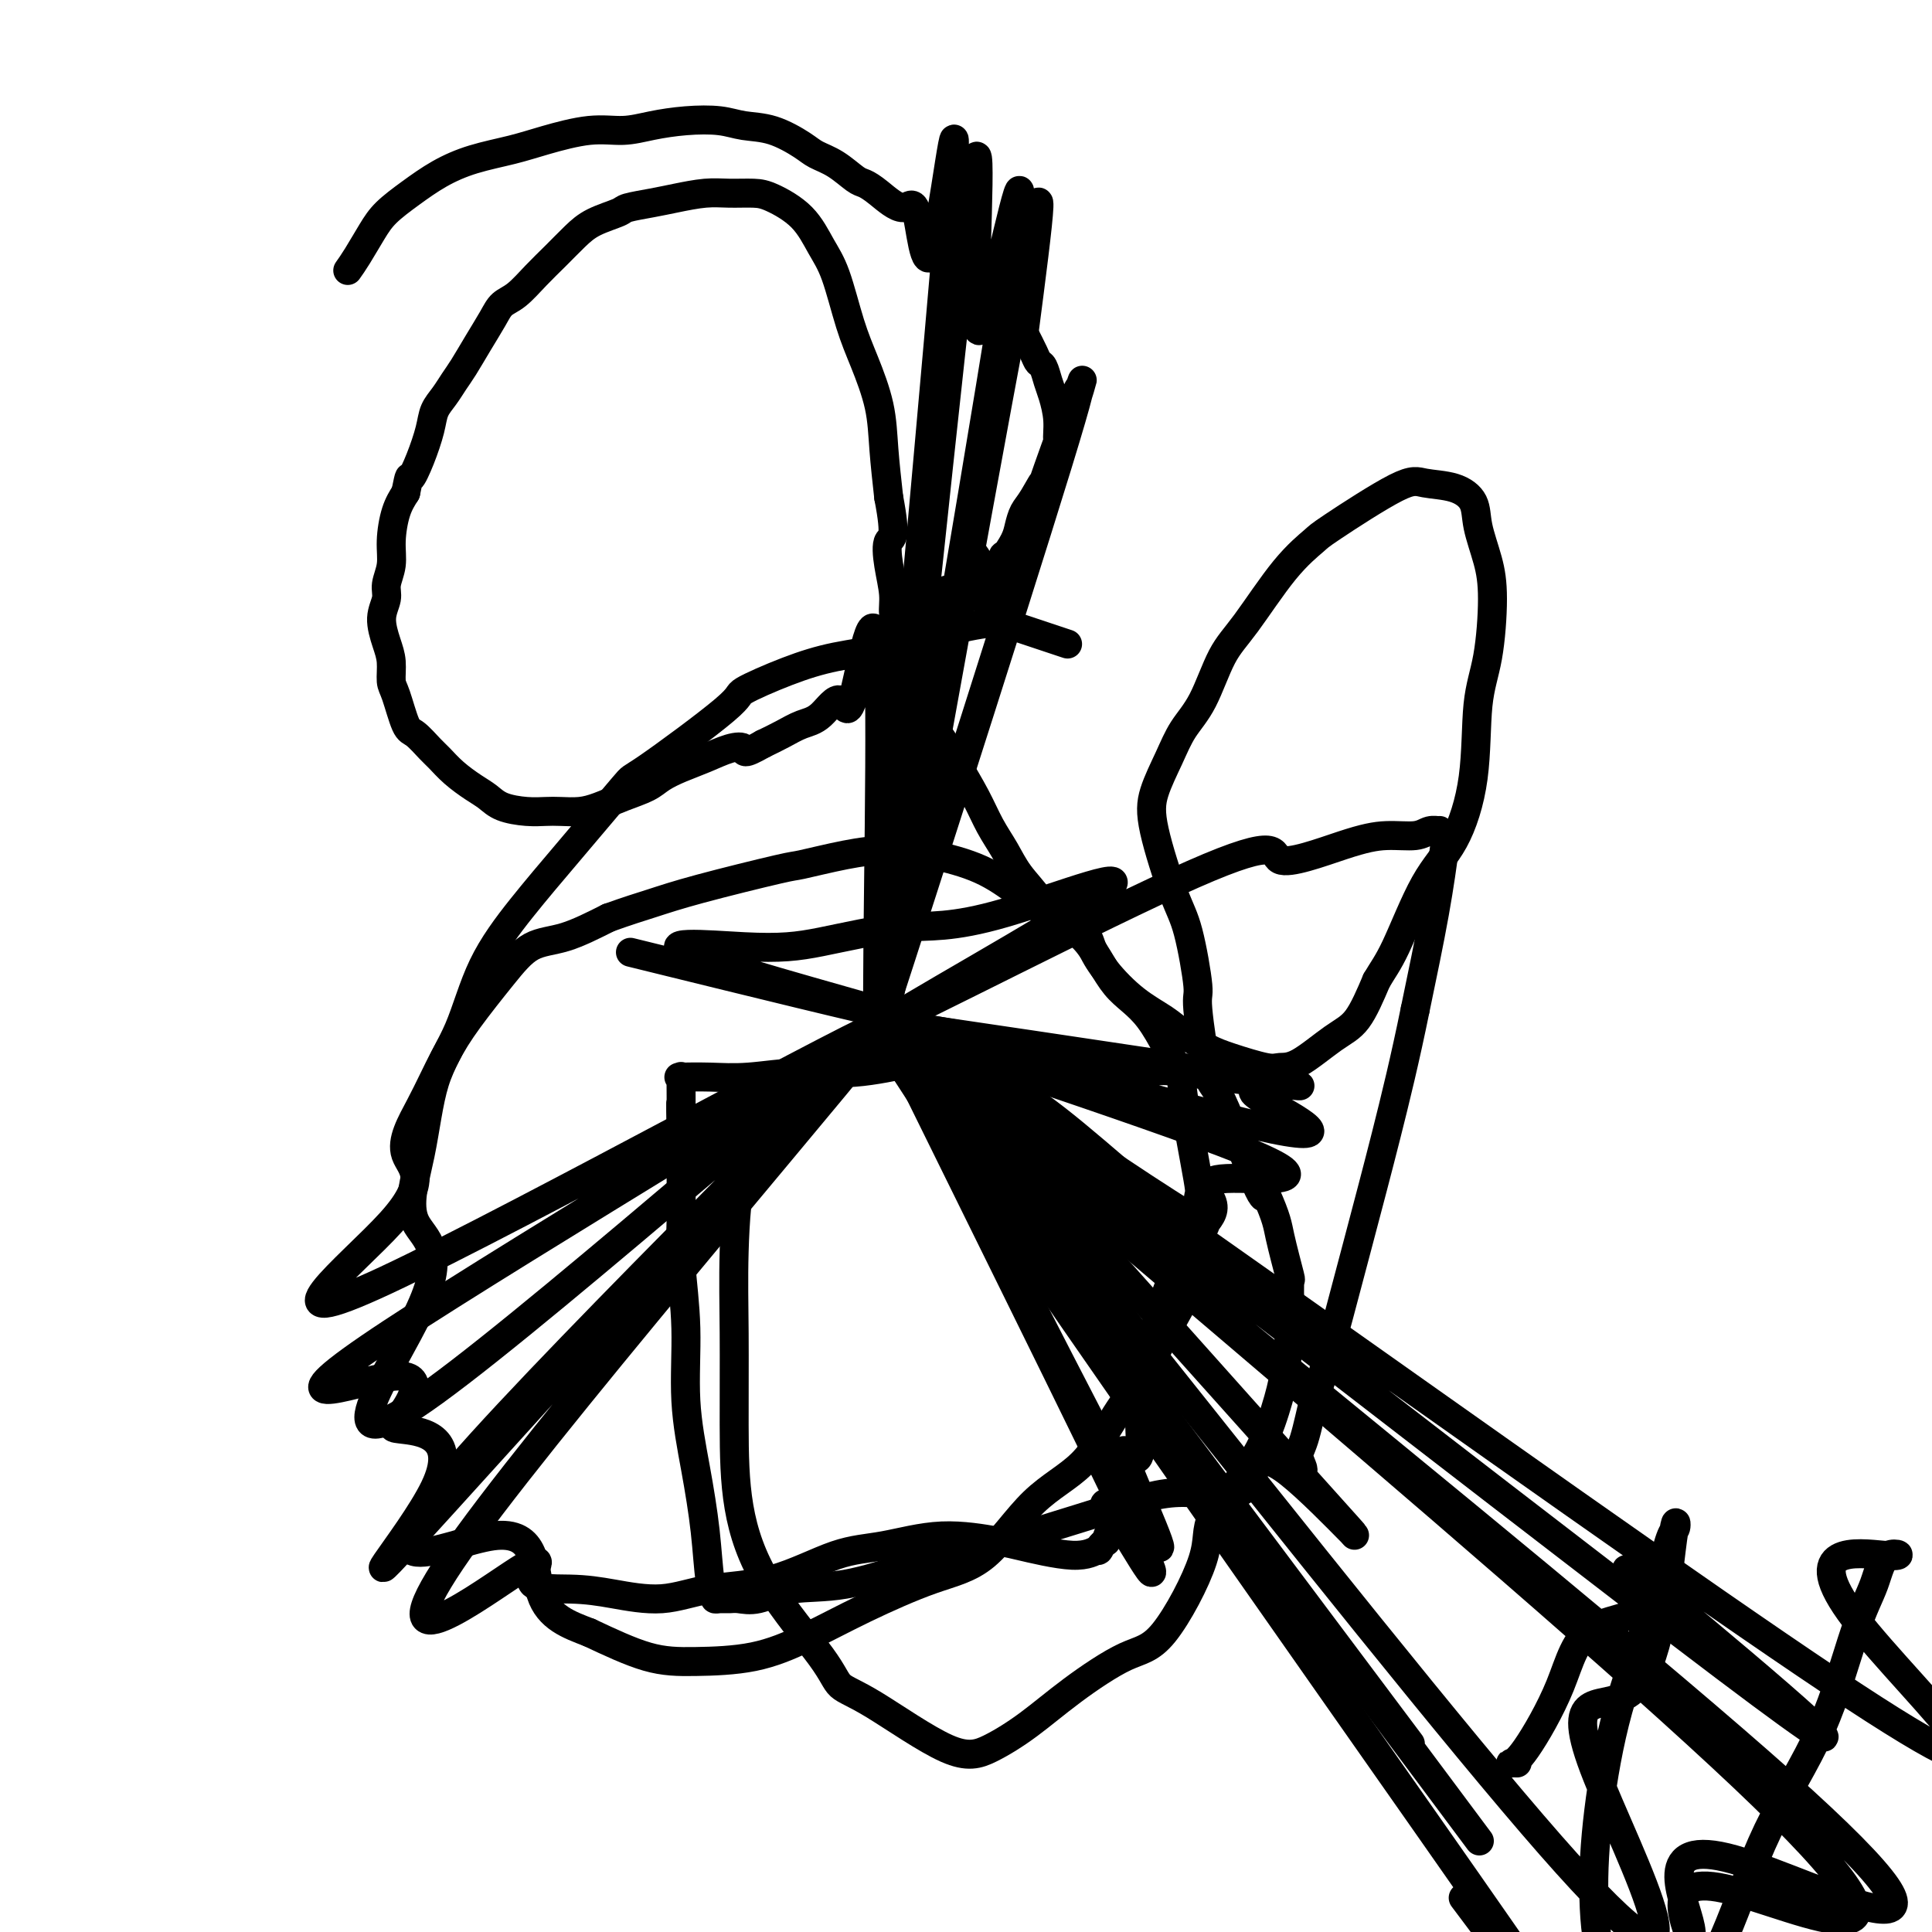
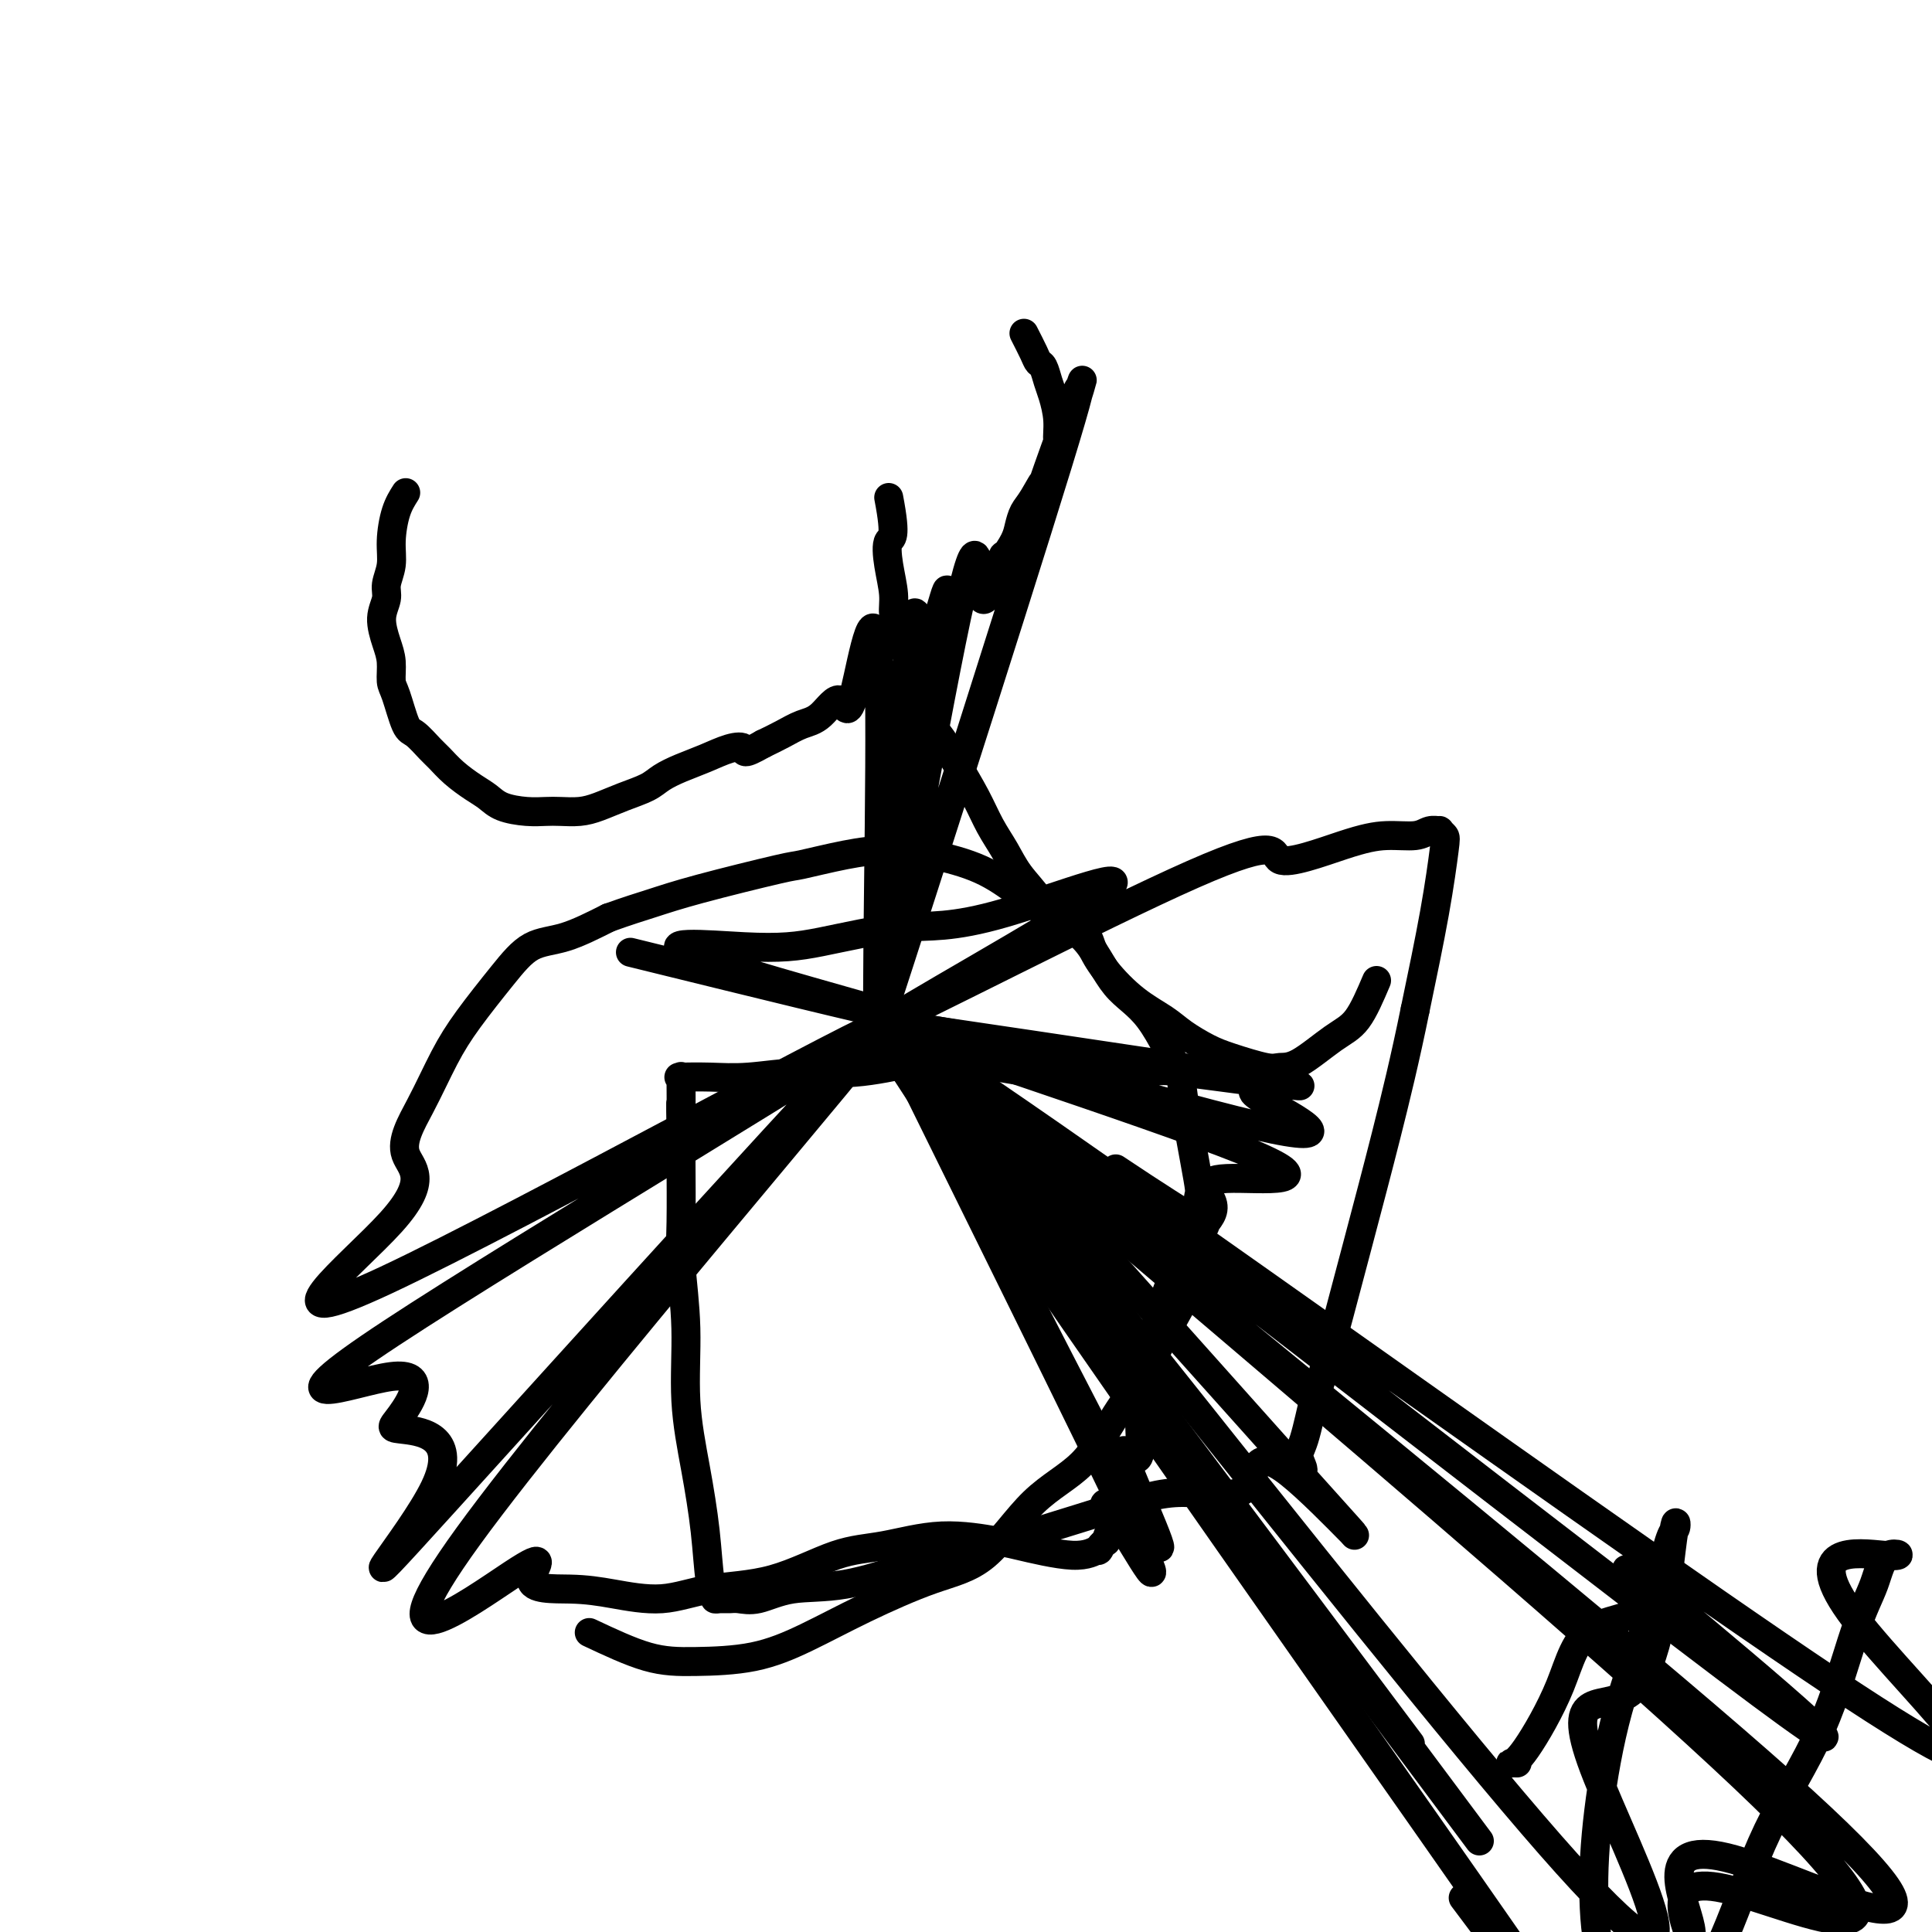
<svg xmlns="http://www.w3.org/2000/svg" viewBox="0 0 400 400" version="1.1">
  <g fill="none" stroke="#000000" stroke-width="6" stroke-linecap="round" stroke-linejoin="round">
    <path d="M138,199c-6.478,-1.594 -12.956,-3.188 0,0c12.956,3.188 45.345,11.158 46,11c0.655,-0.158 -30.423,-8.443 -40,-12c-9.577,-3.557 2.348,-2.386 10,-2c7.652,0.386 11.030,-0.014 16,-1c4.970,-0.986 11.533,-2.559 17,-3c5.467,-0.441 9.839,0.251 21,-3c11.161,-3.251 29.113,-10.443 20,-4c-9.113,6.443 -45.290,26.521 -43,26c2.290,-0.521 43.047,-21.641 62,-30c18.953,-8.359 16.103,-3.956 18,-3c1.897,0.956 8.540,-1.533 13,-3c4.460,-1.467 6.735,-1.911 9,-2c2.265,-0.089 4.519,0.175 6,0c1.481,-0.175 2.188,-0.791 3,-1c0.812,-0.209 1.730,-0.012 2,0c0.270,0.012 -0.107,-0.160 0,0c0.107,0.160 0.699,0.651 1,1c0.301,0.349 0.312,0.555 0,3c-0.312,2.445 -0.946,7.127 -2,13c-1.054,5.873 -2.527,12.936 -4,20" />
    <path d="M293,209c-2.030,10.003 -4.105,18.511 -6,26c-1.895,7.489 -3.610,13.957 -6,23c-2.390,9.043 -5.456,20.659 -7,26c-1.544,5.341 -1.567,4.408 -2,6c-0.433,1.592 -1.276,5.710 -2,8c-0.724,2.290 -1.328,2.752 -1,4c0.328,1.248 1.588,3.282 0,2c-1.588,-1.282 -6.025,-5.879 0,1c6.025,6.879 22.511,25.233 0,0c-22.511,-25.233 -84.017,-94.053 -84,-94c0.017,0.053 61.559,68.978 84,94c22.441,25.022 5.781,6.141 -2,0c-7.781,-6.141 -6.682,0.457 -9,3c-2.318,2.543 -8.054,1.032 -13,1c-4.946,-0.032 -9.101,1.414 -14,3c-4.899,1.586 -10.543,3.310 -16,5c-5.457,1.690 -10.729,3.345 -16,5" />
    <path d="M199,322c-13.258,3.135 -11.405,2.472 -13,3c-1.595,0.528 -6.640,2.247 -11,3c-4.360,0.753 -8.036,0.541 -11,1c-2.964,0.459 -5.215,1.588 -7,2c-1.785,0.412 -3.104,0.108 -4,0c-0.896,-0.108 -1.367,-0.019 -2,0c-0.633,0.019 -1.426,-0.033 -2,0c-0.574,0.033 -0.930,0.150 -1,0c-0.070,-0.150 0.145,-0.567 0,-1c-0.145,-0.433 -0.651,-0.882 -1,-3c-0.349,-2.118 -0.542,-5.905 -1,-10c-0.458,-4.095 -1.180,-8.496 -2,-13c-0.820,-4.504 -1.736,-9.110 -2,-14c-0.264,-4.890 0.125,-10.064 0,-15c-0.125,-4.936 -0.766,-9.632 -1,-13c-0.234,-3.368 -0.063,-5.407 0,-9c0.063,-3.593 0.018,-8.741 0,-12c-0.018,-3.259 -0.009,-4.630 0,-6" />
    <path d="M141,235c-0.154,-9.580 -0.040,-6.031 0,-6c0.040,0.031 0.006,-3.456 0,-5c-0.006,-1.544 0.015,-1.146 0,-1c-0.015,0.146 -0.067,0.040 0,0c0.067,-0.040 0.254,-0.015 0,0c-0.254,0.015 -0.948,0.020 0,0c0.948,-0.020 3.540,-0.064 6,0c2.460,0.064 4.790,0.237 8,0c3.210,-0.237 7.301,-0.885 11,-1c3.699,-0.115 7.006,0.301 11,0c3.994,-0.301 8.674,-1.321 12,-2c3.326,-0.679 5.298,-1.018 12,0c6.702,1.018 18.133,3.391 11,1c-7.133,-2.391 -32.829,-9.548 -28,-9c4.829,0.548 40.185,8.801 40,9c-0.185,0.199 -35.910,-7.658 -40,-9c-4.090,-1.342 23.455,3.829 51,9" />
    <path d="M235,221c8.074,1.332 2.759,0.162 10,1c7.241,0.838 27.039,3.682 10,1c-17.039,-2.682 -70.915,-10.892 -71,-11c-0.085,-0.108 53.619,7.885 74,11c20.381,3.115 7.437,1.351 3,1c-4.437,-0.351 -0.366,0.709 1,1c1.366,0.291 0.028,-0.188 0,0c-0.028,0.188 1.253,1.042 0,1c-1.253,-0.042 -5.041,-0.979 0,2c5.041,2.979 18.912,9.875 -2,5c-20.912,-4.875 -76.607,-21.519 -77,-21c-0.393,0.519 54.517,18.203 74,26c19.483,7.797 3.540,5.707 -3,6c-6.540,0.293 -3.678,2.968 -3,5c0.678,2.032 -0.827,3.420 -2,5c-1.173,1.580 -2.015,3.351 -3,5c-0.985,1.649 -2.113,3.176 -3,5c-0.887,1.824 -1.534,3.943 -2,5c-0.466,1.057 -0.752,1.051 -1,2c-0.248,0.949 -0.457,2.854 -1,5c-0.543,2.146 -1.419,4.532 -2,7c-0.581,2.468 -0.866,5.018 -1,7c-0.134,1.982 -0.117,3.395 0,6c0.117,2.605 0.333,6.400 -1,6c-1.333,-0.400 -4.214,-4.997 -1,3c3.214,7.997 12.522,28.586 -1,3c-13.522,-25.586 -49.875,-97.349 -50,-97c-0.125,0.349 35.977,72.809 49,100c13.023,27.191 2.969,9.113 -1,3c-3.969,-6.113 -1.851,-0.262 -1,2c0.851,2.262 0.434,0.936 0,1c-0.434,0.064 -0.886,1.517 -1,2c-0.114,0.483 0.110,-0.005 0,0c-0.110,0.005 -0.555,0.502 -1,1" />
    <path d="M228,320c-0.709,1.528 -0.480,0.849 -1,1c-0.520,0.151 -1.788,1.133 -5,1c-3.212,-0.133 -8.369,-1.381 -11,-2c-2.631,-0.619 -2.735,-0.607 -5,-1c-2.265,-0.393 -6.689,-1.190 -11,-1c-4.311,0.190 -8.508,1.365 -12,2c-3.492,0.635 -6.280,0.728 -10,2c-3.720,1.272 -8.372,3.724 -13,5c-4.628,1.276 -9.231,1.376 -13,2c-3.769,0.624 -6.705,1.771 -10,2c-3.295,0.229 -6.948,-0.462 -10,-1c-3.052,-0.538 -5.504,-0.924 -9,-1c-3.496,-0.076 -8.035,0.157 -8,-2c0.035,-2.157 4.646,-6.706 -4,-1c-8.646,5.706 -30.549,21.665 -9,-8c21.549,-29.665 86.548,-104.954 86,-106c-0.548,-1.046 -66.645,72.150 -91,99c-24.355,26.850 -6.969,7.353 -2,-3c4.969,-10.353 -2.481,-11.561 -6,-12c-3.519,-0.439 -3.108,-0.107 -1,-3c2.108,-2.893 5.914,-9.010 -2,-8c-7.914,1.010 -27.546,9.145 0,-9c27.546,-18.145 102.271,-62.572 102,-64c-0.271,-1.428 -75.539,40.143 -103,53c-27.461,12.857 -7.114,-3.001 1,-12c8.114,-8.999 3.996,-11.140 3,-14c-0.996,-2.860 1.130,-6.441 3,-10c1.870,-3.559 3.483,-7.098 5,-10c1.517,-2.902 2.937,-5.167 5,-8c2.063,-2.833 4.770,-6.234 7,-9c2.230,-2.766 3.985,-4.899 6,-6c2.015,-1.101 4.290,-1.172 7,-2c2.710,-0.828 5.855,-2.414 9,-4" />
    <path d="M126,190c4.153,-1.488 6.537,-2.209 9,-3c2.463,-0.791 5.005,-1.652 10,-3c4.995,-1.348 12.442,-3.182 16,-4c3.558,-0.818 3.226,-0.618 5,-1c1.774,-0.382 5.655,-1.345 9,-2c3.345,-0.655 6.153,-1.000 9,-1c2.847,0.000 5.734,0.347 9,1c3.266,0.653 6.913,1.613 10,3c3.087,1.387 5.614,3.203 8,5c2.386,1.797 4.630,3.576 7,5c2.370,1.424 4.867,2.491 7,5c2.133,2.509 3.903,6.458 6,9c2.097,2.542 4.520,3.678 7,7c2.480,3.322 5.017,8.830 6,11c0.983,2.170 0.411,1.001 1,5c0.589,3.999 2.340,13.165 3,17c0.660,3.835 0.230,2.338 0,5c-0.230,2.662 -0.258,9.484 -1,14c-0.742,4.516 -2.197,6.725 -4,10c-1.803,3.275 -3.955,7.615 -6,11c-2.045,3.385 -3.982,5.814 -6,9c-2.018,3.186 -4.117,7.130 -7,10c-2.883,2.870 -6.549,4.665 -10,8c-3.451,3.335 -6.686,8.210 -10,11c-3.314,2.790 -6.708,3.494 -11,5c-4.292,1.506 -9.482,3.815 -14,6c-4.518,2.185 -8.362,4.246 -12,6c-3.638,1.754 -7.068,3.202 -11,4c-3.932,0.798 -8.366,0.946 -12,1c-3.634,0.054 -6.467,0.016 -10,-1c-3.533,-1.016 -7.767,-3.008 -12,-5" />
-     <path d="M122,338c-4.119,-1.591 -8.418,-3.069 -10,-8c-1.582,-4.931 -0.447,-13.314 -10,-12c-9.553,1.314 -29.796,12.326 -7,-14c22.796,-26.326 88.629,-89.990 88,-92c-0.629,-2.010 -67.720,57.635 -93,76c-25.280,18.365 -8.748,-4.549 -3,-17c5.748,-12.451 0.712,-14.440 -1,-18c-1.712,-3.560 -0.100,-8.692 1,-14c1.100,-5.308 1.687,-10.792 3,-15c1.313,-4.208 3.352,-7.140 5,-11c1.648,-3.860 2.907,-8.649 5,-13c2.093,-4.351 5.022,-8.266 8,-12c2.978,-3.734 6.006,-7.288 10,-12c3.994,-4.712 8.953,-10.581 11,-13c2.047,-2.419 1.183,-1.386 5,-4c3.817,-2.614 12.316,-8.873 16,-12c3.684,-3.127 2.553,-3.120 4,-4c1.447,-0.880 5.472,-2.646 9,-4c3.528,-1.354 6.559,-2.295 10,-3c3.441,-0.705 7.291,-1.173 11,-2c3.709,-0.827 7.276,-2.015 11,-3c3.724,-0.985 7.607,-1.769 10,-2c2.393,-0.231 3.298,0.092 6,1c2.702,0.908 7.201,2.402 9,3c1.799,0.598 0.900,0.299 0,0" />
-     <path d="M72,56c0.566,-0.798 1.132,-1.596 2,-3c0.868,-1.404 2.038,-3.416 3,-5c0.962,-1.584 1.715,-2.742 3,-4c1.285,-1.258 3.102,-2.616 5,-4c1.898,-1.384 3.878,-2.795 6,-4c2.122,-1.205 4.387,-2.203 7,-3c2.613,-0.797 5.575,-1.393 8,-2c2.425,-0.607 4.312,-1.224 7,-2c2.688,-0.776 6.175,-1.711 9,-2c2.825,-0.289 4.988,0.070 7,0c2.012,-0.070 3.873,-0.567 6,-1c2.127,-0.433 4.520,-0.800 7,-1c2.480,-0.200 5.047,-0.233 7,0c1.953,0.233 3.291,0.733 5,1c1.709,0.267 3.788,0.303 6,1c2.212,0.697 4.556,2.056 6,3c1.444,0.944 1.987,1.472 3,2c1.013,0.528 2.494,1.056 4,2c1.506,0.944 3.036,2.305 4,3c0.964,0.695 1.363,0.723 2,1c0.637,0.277 1.514,0.802 3,2c1.486,1.198 3.583,3.069 5,3c1.417,-0.069 2.155,-2.079 3,2c0.845,4.079 1.797,14.246 4,4c2.203,-10.246 5.656,-40.904 2,2c-3.656,42.904 -14.422,159.370 -14,160c0.422,0.630 12.031,-114.577 17,-157c4.969,-42.423 3.298,-12.062 3,3c-0.298,15.062 0.776,14.826 4,2c3.224,-12.826 8.596,-38.242 2,3c-6.596,41.242 -25.160,149.142 -25,150c0.160,0.858 19.046,-105.326 27,-147c7.954,-41.674 4.977,-18.837 2,4" />
    <path d="M212,69c0.714,1.409 1.501,2.931 2,4c0.499,1.069 0.712,1.684 1,2c0.288,0.316 0.651,0.332 1,1c0.349,0.668 0.686,1.989 1,3c0.314,1.011 0.607,1.711 1,3c0.393,1.289 0.885,3.166 1,5c0.115,1.834 -0.147,3.625 0,4c0.147,0.375 0.702,-0.665 0,2c-0.702,2.665 -2.661,9.034 0,1c2.661,-8.034 9.941,-30.473 0,1c-9.941,31.473 -37.104,116.856 -37,117c0.104,0.144 27.475,-84.951 37,-116c9.525,-31.049 1.204,-8.051 -2,1c-3.204,9.051 -1.291,4.156 -1,3c0.291,-1.156 -1.040,1.426 -2,3c-0.960,1.574 -1.549,2.140 -2,3c-0.451,0.860 -0.763,2.014 -1,3c-0.237,0.986 -0.398,1.803 -1,3c-0.602,1.197 -1.643,2.776 -2,3c-0.357,0.224 -0.029,-0.905 -1,2c-0.971,2.905 -3.241,9.843 -4,6c-0.759,-3.843 -0.008,-18.467 -5,5c-4.992,23.467 -15.725,85.026 -16,85c-0.275,-0.026 9.910,-61.637 13,-82c3.090,-20.363 -0.916,0.522 -3,2c-2.084,1.478 -2.247,-16.452 -4,3c-1.753,19.452 -5.094,76.287 -6,77c-0.906,0.713 0.625,-54.697 0,-74c-0.625,-19.303 -3.405,-2.501 -5,4c-1.595,6.501 -2.005,2.701 -3,2c-0.995,-0.701 -2.576,1.699 -4,3c-1.424,1.301 -2.691,1.504 -4,2c-1.309,0.496 -2.660,1.285 -4,2c-1.340,0.715 -2.670,1.358 -4,2" />
    <path d="M158,154c-4.500,2.573 -3.751,1.504 -4,1c-0.249,-0.504 -1.496,-0.444 -3,0c-1.504,0.444 -3.265,1.274 -5,2c-1.735,0.726 -3.444,1.350 -5,2c-1.556,0.650 -2.961,1.327 -4,2c-1.039,0.673 -1.713,1.343 -3,2c-1.287,0.657 -3.187,1.300 -5,2c-1.813,0.700 -3.540,1.456 -5,2c-1.460,0.544 -2.652,0.876 -4,1c-1.348,0.124 -2.850,0.041 -4,0c-1.150,-0.041 -1.948,-0.041 -3,0c-1.052,0.041 -2.357,0.121 -4,0c-1.643,-0.121 -3.623,-0.445 -5,-1c-1.377,-0.555 -2.149,-1.341 -3,-2c-0.851,-0.659 -1.779,-1.193 -3,-2c-1.221,-0.807 -2.736,-1.889 -4,-3c-1.264,-1.111 -2.279,-2.252 -3,-3c-0.721,-0.748 -1.150,-1.105 -2,-2c-0.850,-0.895 -2.122,-2.329 -3,-3c-0.878,-0.671 -1.362,-0.579 -2,-2c-0.638,-1.421 -1.430,-4.354 -2,-6c-0.570,-1.646 -0.919,-2.005 -1,-3c-0.081,-0.995 0.107,-2.625 0,-4c-0.107,-1.375 -0.508,-2.495 -1,-4c-0.492,-1.505 -1.075,-3.394 -1,-5c0.075,-1.606 0.807,-2.929 1,-4c0.193,-1.071 -0.153,-1.889 0,-3c0.153,-1.111 0.804,-2.514 1,-4c0.196,-1.486 -0.063,-3.054 0,-5c0.063,-1.946 0.446,-4.270 1,-6c0.554,-1.730 1.277,-2.865 2,-4" />
-     <path d="M84,102c0.909,-4.542 0.680,-2.896 1,-3c0.320,-0.104 1.188,-1.956 2,-4c0.812,-2.044 1.568,-4.278 2,-6c0.432,-1.722 0.541,-2.931 1,-4c0.459,-1.069 1.267,-1.998 2,-3c0.733,-1.002 1.389,-2.079 2,-3c0.611,-0.921 1.177,-1.687 2,-3c0.823,-1.313 1.903,-3.173 3,-5c1.097,-1.827 2.211,-3.622 3,-5c0.789,-1.378 1.253,-2.340 2,-3c0.747,-0.660 1.776,-1.020 3,-2c1.224,-0.980 2.643,-2.581 4,-4c1.357,-1.419 2.650,-2.656 4,-4c1.350,-1.344 2.755,-2.794 4,-4c1.245,-1.206 2.330,-2.168 4,-3c1.670,-0.832 3.927,-1.533 5,-2c1.073,-0.467 0.964,-0.699 2,-1c1.036,-0.301 3.218,-0.669 5,-1c1.782,-0.331 3.163,-0.623 5,-1c1.837,-0.377 4.129,-0.837 6,-1c1.871,-0.163 3.319,-0.029 5,0c1.681,0.029 3.594,-0.049 5,0c1.406,0.049 2.305,0.223 4,1c1.695,0.777 4.186,2.157 6,4c1.814,1.843 2.952,4.149 4,6c1.048,1.851 2.007,3.246 3,6c0.993,2.754 2.020,6.865 3,10c0.980,3.135 1.912,5.294 3,8c1.088,2.706 2.331,5.959 3,9c0.669,3.041 0.762,5.869 1,9c0.238,3.131 0.619,6.566 1,10" />
    <path d="M184,103c1.719,8.934 0.516,8.269 0,9c-0.516,0.731 -0.346,2.860 0,5c0.346,2.140 0.869,4.293 1,6c0.131,1.707 -0.131,2.968 0,4c0.131,1.032 0.654,1.834 1,3c0.346,1.166 0.515,2.695 1,4c0.485,1.305 1.287,2.387 2,4c0.713,1.613 1.339,3.756 2,6c0.661,2.244 1.359,4.588 2,6c0.641,1.412 1.225,1.892 2,3c0.775,1.108 1.742,2.844 3,5c1.258,2.156 2.806,4.733 4,7c1.194,2.267 2.035,4.224 3,6c0.965,1.776 2.055,3.371 3,5c0.945,1.629 1.744,3.292 3,5c1.256,1.708 2.970,3.463 4,5c1.030,1.537 1.375,2.858 3,4c1.625,1.142 4.528,2.105 6,3c1.472,0.895 1.512,1.723 2,3c0.488,1.277 1.425,3.003 3,5c1.575,1.997 3.790,4.264 6,6c2.210,1.736 4.416,2.942 6,4c1.584,1.058 2.545,1.968 4,3c1.455,1.032 3.404,2.186 5,3c1.596,0.814 2.838,1.287 5,2c2.162,0.713 5.242,1.664 7,2c1.758,0.336 2.192,0.057 3,0c0.808,-0.057 1.990,0.108 4,-1c2.010,-1.108 4.849,-3.491 7,-5c2.151,-1.509 3.615,-2.146 5,-4c1.385,-1.854 2.693,-4.927 4,-8" />
-     <path d="M285,203c1.241,-2.139 2.345,-3.487 4,-7c1.655,-3.513 3.861,-9.192 6,-13c2.139,-3.808 4.209,-5.745 6,-9c1.791,-3.255 3.301,-7.827 4,-13c0.699,-5.173 0.586,-10.945 1,-15c0.414,-4.055 1.353,-6.391 2,-10c0.647,-3.609 1.001,-8.490 1,-12c-0.001,-3.510 -0.356,-5.647 -1,-8c-0.644,-2.353 -1.577,-4.921 -2,-7c-0.423,-2.079 -0.338,-3.667 -1,-5c-0.662,-1.333 -2.072,-2.409 -4,-3c-1.928,-0.591 -4.375,-0.695 -6,-1c-1.625,-0.305 -2.430,-0.809 -6,1c-3.570,1.809 -9.907,5.932 -13,8c-3.093,2.068 -2.942,2.082 -4,3c-1.058,0.918 -3.326,2.740 -6,6c-2.674,3.260 -5.755,7.958 -8,11c-2.245,3.042 -3.656,4.426 -5,7c-1.344,2.574 -2.623,6.336 -4,9c-1.377,2.664 -2.854,4.228 -4,6c-1.146,1.772 -1.962,3.751 -3,6c-1.038,2.249 -2.298,4.768 -3,7c-0.702,2.232 -0.845,4.176 0,8c0.845,3.824 2.677,9.527 4,13c1.323,3.473 2.135,4.715 3,8c0.865,3.285 1.783,8.612 2,11c0.217,2.388 -0.268,1.836 0,5c0.268,3.164 1.288,10.044 2,13c0.712,2.956 1.115,1.988 3,6c1.885,4.012 5.253,13.003 7,17c1.747,3.997 1.874,2.998 2,2" />
-     <path d="M262,247c2.414,5.422 2.448,6.479 3,9c0.552,2.521 1.621,6.508 2,8c0.379,1.492 0.066,0.491 0,2c-0.066,1.509 0.114,5.529 0,9c-0.114,3.471 -0.521,6.392 -1,9c-0.479,2.608 -1.028,4.902 -2,8c-0.972,3.098 -2.365,7.000 -5,11c-2.635,4.000 -6.512,8.097 -8,11c-1.488,2.903 -0.586,4.610 -2,9c-1.414,4.390 -5.142,11.462 -8,15c-2.858,3.538 -4.845,3.541 -8,5c-3.155,1.459 -7.476,4.374 -11,7c-3.524,2.626 -6.250,4.962 -9,7c-2.750,2.038 -5.523,3.779 -8,5c-2.477,1.221 -4.657,1.923 -9,0c-4.343,-1.923 -10.848,-6.471 -15,-9c-4.152,-2.529 -5.950,-3.040 -7,-4c-1.050,-0.960 -1.353,-2.367 -4,-6c-2.647,-3.633 -7.638,-9.490 -11,-15c-3.362,-5.510 -5.094,-10.674 -6,-16c-0.906,-5.326 -0.987,-10.814 -1,-17c-0.013,-6.186 0.040,-13.069 0,-19c-0.040,-5.931 -0.173,-10.910 0,-17c0.173,-6.090 0.652,-13.289 2,-18c1.348,-4.711 3.563,-6.932 6,-10c2.437,-3.068 5.095,-6.981 8,-10c2.905,-3.019 6.057,-5.143 9,-6c2.943,-0.857 5.675,-0.446 10,1c4.325,1.446 10.241,3.928 15,6c4.759,2.072 8.360,3.735 13,7c4.640,3.265 10.320,8.133 16,13" />
    <path d="M231,242c8.289,5.556 14.511,9.444 17,11c2.489,1.556 1.244,0.778 0,0" />
    <path d="M314,365c0.102,0.003 0.204,0.006 0,0c-0.204,-0.006 -0.715,-0.019 -1,0c-0.285,0.019 -0.345,0.072 0,0c0.345,-0.072 1.094,-0.268 3,-3c1.906,-2.732 4.970,-8.000 7,-13c2.030,-5.000 3.025,-9.732 7,-12c3.975,-2.268 10.930,-2.071 10,-6c-0.930,-3.929 -9.744,-11.985 6,1c15.744,12.985 56.046,47.010 11,13c-45.046,-34.010 -175.441,-136.056 -175,-133c0.441,3.056 131.716,111.214 179,156c47.284,44.786 10.576,26.200 -4,23c-14.576,-3.200 -7.020,8.984 -5,16c2.020,7.016 -1.494,8.862 -3,10c-1.506,1.138 -1.003,1.569 -1,2c0.003,0.431 -0.496,0.862 1,-2c1.496,-2.862 4.985,-9.018 8,-16c3.015,-6.982 5.557,-14.791 9,-22c3.443,-7.209 7.789,-13.820 11,-21c3.211,-7.180 5.287,-14.931 7,-20c1.713,-5.069 3.062,-7.457 4,-10c0.938,-2.543 1.464,-5.242 3,-6c1.536,-0.758 4.082,0.425 -1,0c-5.082,-0.425 -17.791,-2.459 -6,13c11.791,15.459 48.082,48.411 -5,13c-53.082,-35.411 -195.538,-139.183 -197,-136c-1.462,3.183 138.069,113.322 187,157c48.931,43.678 7.263,20.896 -10,16c-17.263,-4.896 -10.120,8.094 -9,14c1.120,5.906 -3.782,4.727 -7,5c-3.218,0.273 -4.751,1.996 -6,3c-1.249,1.004 -2.214,1.287 -3,1c-0.786,-0.287 -1.393,-1.143 -2,-2" />
    <path d="M332,406c-1.245,-2.281 -1.859,-7.482 -2,-13c-0.141,-5.518 0.189,-11.353 1,-18c0.811,-6.647 2.102,-14.107 4,-21c1.898,-6.893 4.403,-13.217 6,-18c1.597,-4.783 2.287,-8.023 3,-11c0.713,-2.977 1.451,-5.691 2,-7c0.549,-1.309 0.909,-1.214 1,-2c0.091,-0.786 -0.087,-2.454 -1,5c-0.913,7.454 -2.559,24.031 -8,29c-5.441,4.969 -14.675,-1.668 -8,16c6.675,17.668 29.261,59.643 -9,16c-38.261,-43.643 -137.369,-172.904 -139,-170c-1.631,2.904 94.215,137.974 129,188c34.785,50.026 8.510,15.007 -2,1c-10.510,-14.007 -5.255,-7.004 0,0" />
    <path d="M292,361c-59.464,-79.399 -118.929,-158.798 -111,-148c7.929,10.798 83.250,111.792 111,149c27.750,37.208 7.929,10.631 0,0c-7.929,-10.631 -3.964,-5.315 0,0" />
  </g>
</svg>